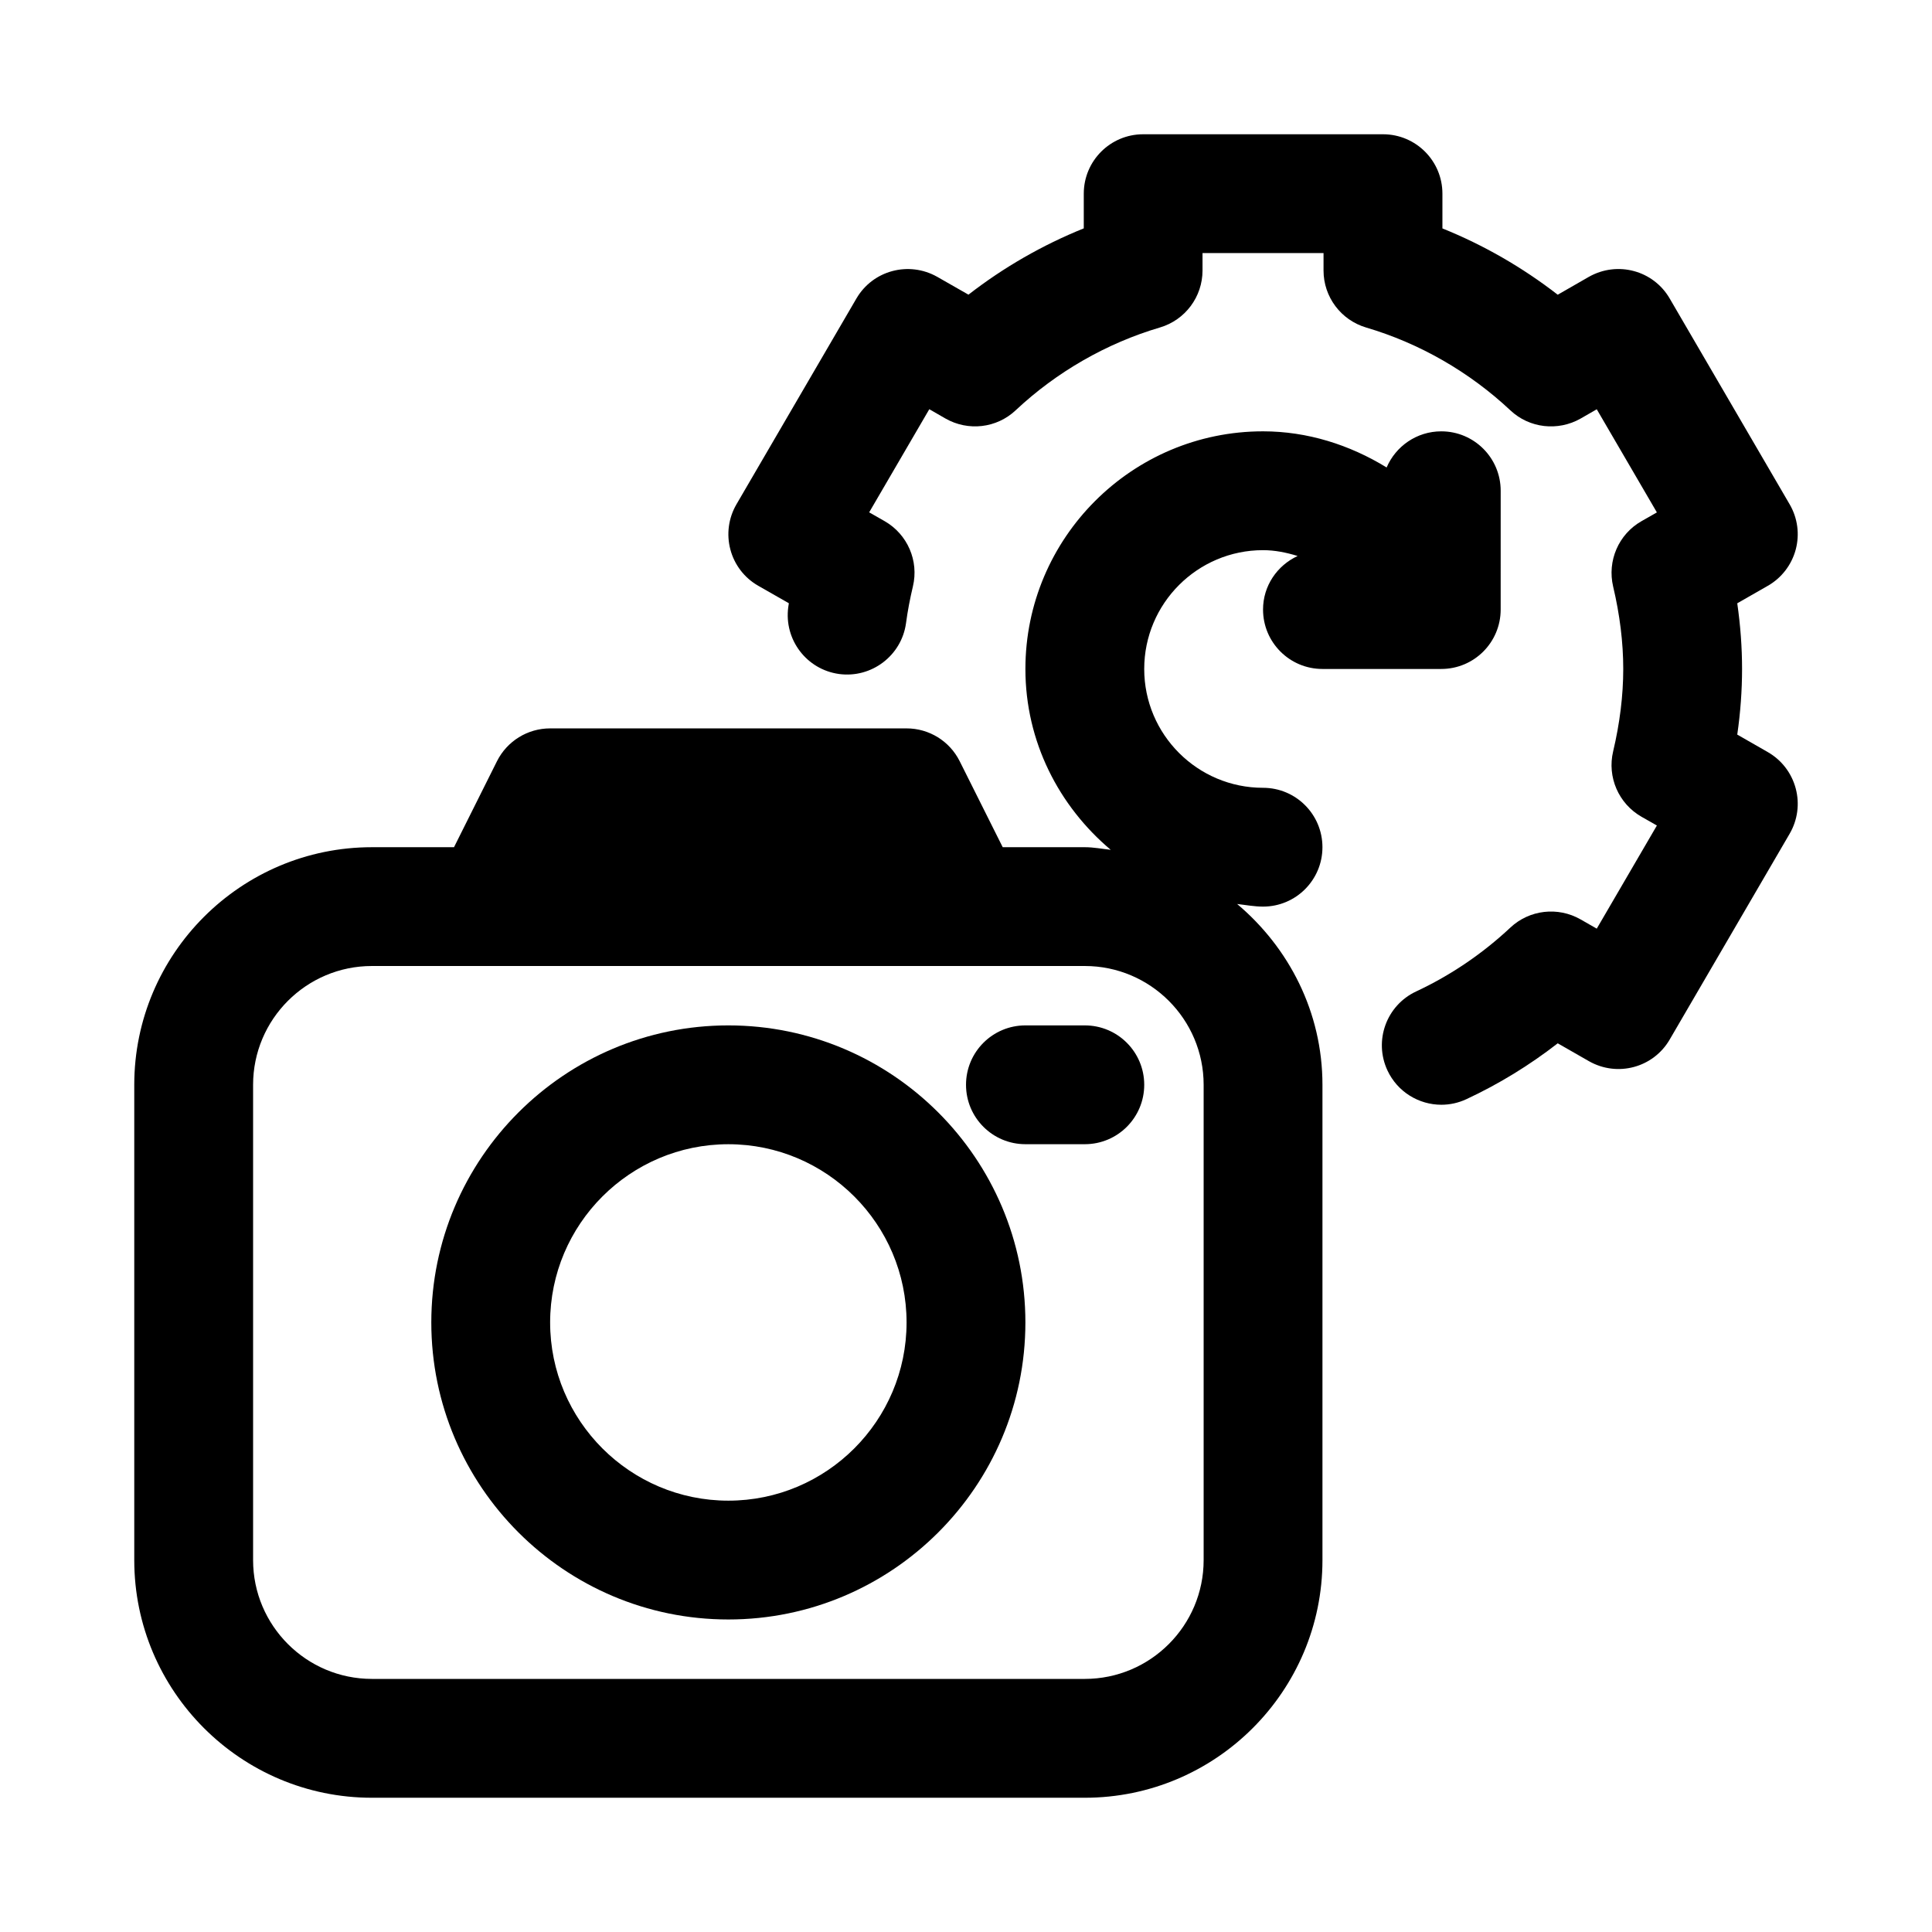
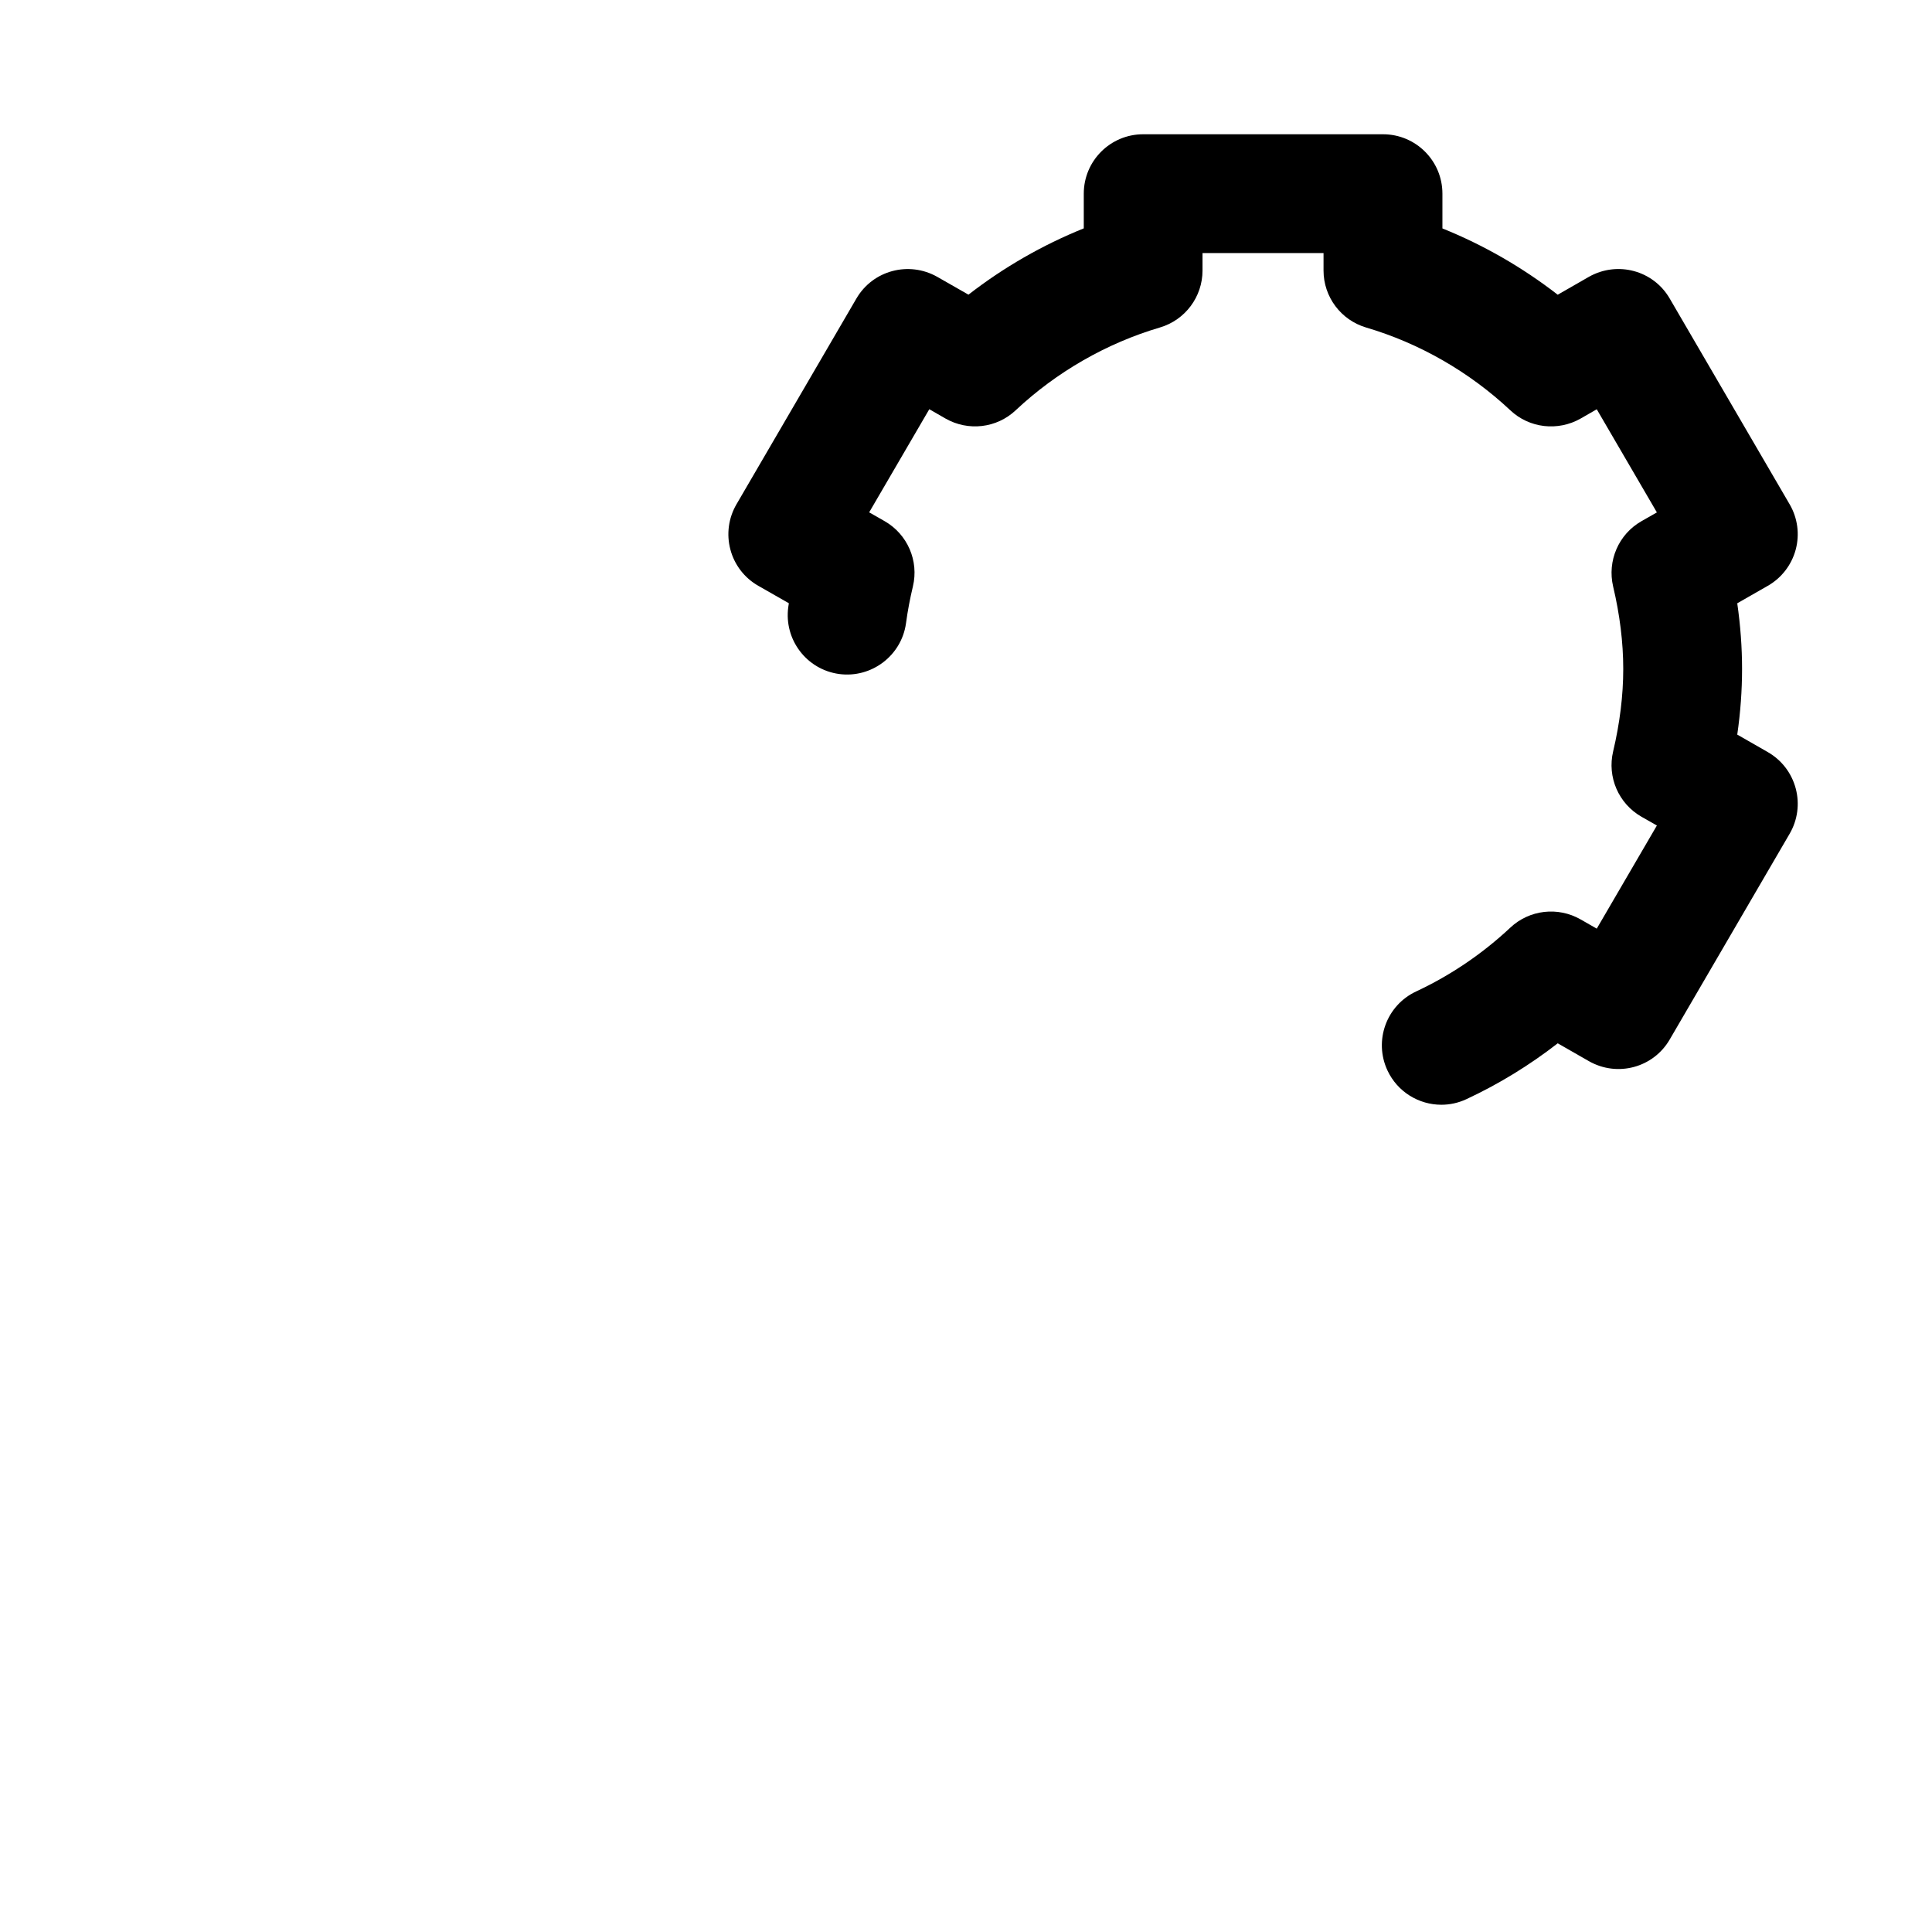
<svg xmlns="http://www.w3.org/2000/svg" fill="#000000" width="800px" height="800px" version="1.1" viewBox="144 144 512 512">
  <g>
    <path d="m612.5 343.32-8.109-4.644c0.852-5.871 1.273-11.699 1.273-17.398 0-5.699-0.426-11.523-1.273-17.398l8.109-4.641c3.637-2.078 6.297-5.543 7.383-9.59 1.086-4.062 0.504-8.375-1.605-11.996l-31.789-54.539c-4.328-7.461-13.852-10.027-21.426-5.746l-8.25 4.738c-9.336-7.242-19.664-13.18-30.559-17.57v-9.211c0-8.691-7.039-15.742-15.742-15.742h-63.559c-8.707 0-15.742 7.055-15.742 15.742v9.195c-10.895 4.394-21.238 10.328-30.559 17.57l-8.27-4.723c-7.543-4.266-17.082-1.715-21.426 5.746l-31.789 54.539c-2.109 3.621-2.691 7.934-1.605 11.996 1.07 4.047 3.731 7.512 7.383 9.59l8.109 4.629c-0.047 0.348-0.094 0.676-0.156 1.023-1.164 8.613 4.863 16.547 13.461 17.727 8.598 1.164 16.562-4.863 17.742-13.461 0.441-3.305 1.07-6.551 1.828-9.746 1.621-6.785-1.434-13.824-7.496-17.301l-4.094-2.332 15.934-27.332 4.297 2.473c6 3.418 13.555 2.566 18.594-2.188 10.863-10.188 24.09-17.773 38.227-21.945 6.691-1.969 11.289-8.125 11.289-15.098v-4.617h32.07v4.629c0 6.977 4.598 13.113 11.289 15.098 14.152 4.172 27.363 11.762 38.227 21.949 5.023 4.738 12.594 5.59 18.594 2.188l4.297-2.473 15.934 27.332-4.094 2.332c-6.062 3.465-9.102 10.516-7.496 17.32 1.762 7.445 2.676 14.801 2.676 21.836 0 7.039-0.914 14.391-2.676 21.836-1.621 6.801 1.434 13.84 7.496 17.32l4.094 2.332-15.934 27.332-4.297-2.457c-5.984-3.418-13.539-2.566-18.594 2.172-7.43 6.957-15.824 12.641-24.969 16.926-7.887 3.684-11.289 13.051-7.606 20.941 2.676 5.715 8.344 9.086 14.281 9.086 2.234 0 4.488-0.473 6.644-1.48 8.613-4.016 16.719-8.988 24.199-14.801l8.25 4.723c7.559 4.312 17.098 1.73 21.426-5.731l31.789-54.539c2.109-3.621 2.691-7.934 1.605-11.996-1.09-4.082-3.734-7.531-7.387-9.625z" />
-     <path d="m337.02 415.74c-43.406 0-78.719 35.312-78.719 78.719s35.312 78.719 78.719 78.719 78.719-35.312 78.719-78.719-35.312-78.719-78.719-78.719zm0 125.95c-26.039 0-47.23-21.191-47.23-47.23 0-26.039 21.191-47.23 47.23-47.23 26.039 0 47.23 21.191 47.23 47.23 0 26.039-21.191 47.23-47.23 47.23z" />
-     <path d="m431.49 415.74h-15.742c-8.707 0-15.742 7.055-15.742 15.742 0 8.691 7.039 15.742 15.742 15.742h15.742c8.707 0 15.742-7.055 15.742-15.742s-7.039-15.742-15.742-15.742z" />
-     <path d="m478.72 305.54c0 8.691 7.039 15.742 15.742 15.742h31.488c8.707 0 15.742-7.055 15.742-15.742l0.004-31.488c0-8.691-7.039-15.742-15.742-15.742-6.504 0-12.074 3.953-14.484 9.574-9.812-6.019-21.02-9.578-32.75-9.578-34.73 0-62.977 28.246-62.977 62.977 0 19.285 8.895 36.367 22.609 47.926-2.285-0.25-4.519-0.691-6.863-0.691h-21.758l-11.398-22.781c-2.664-5.34-8.109-8.707-14.078-8.707h-94.465c-5.969 0-11.414 3.371-14.09 8.707l-11.383 22.781h-21.758c-34.73 0-62.977 28.246-62.977 62.977v125.95c0 34.73 28.246 62.977 62.977 62.977h188.93c34.73 0 62.977-28.246 62.977-62.977v-125.95c0-19.285-8.895-36.367-22.609-47.926 2.281 0.25 4.516 0.691 6.863 0.691 8.707 0 15.742-7.055 15.742-15.742 0-8.691-7.039-15.742-15.742-15.742-17.367 0-31.488-14.121-31.488-31.488s14.121-31.488 31.488-31.488c3.148 0 6.203 0.629 9.164 1.543-5.387 2.5-9.164 7.871-9.164 14.199zm-15.742 251.9c0 17.367-14.121 31.488-31.488 31.488h-188.93c-17.367 0-31.488-14.121-31.488-31.488v-125.95c0-17.367 14.121-31.488 31.488-31.488h188.93c17.367 0 31.488 14.121 31.488 31.488z" />
  </g>
</svg>